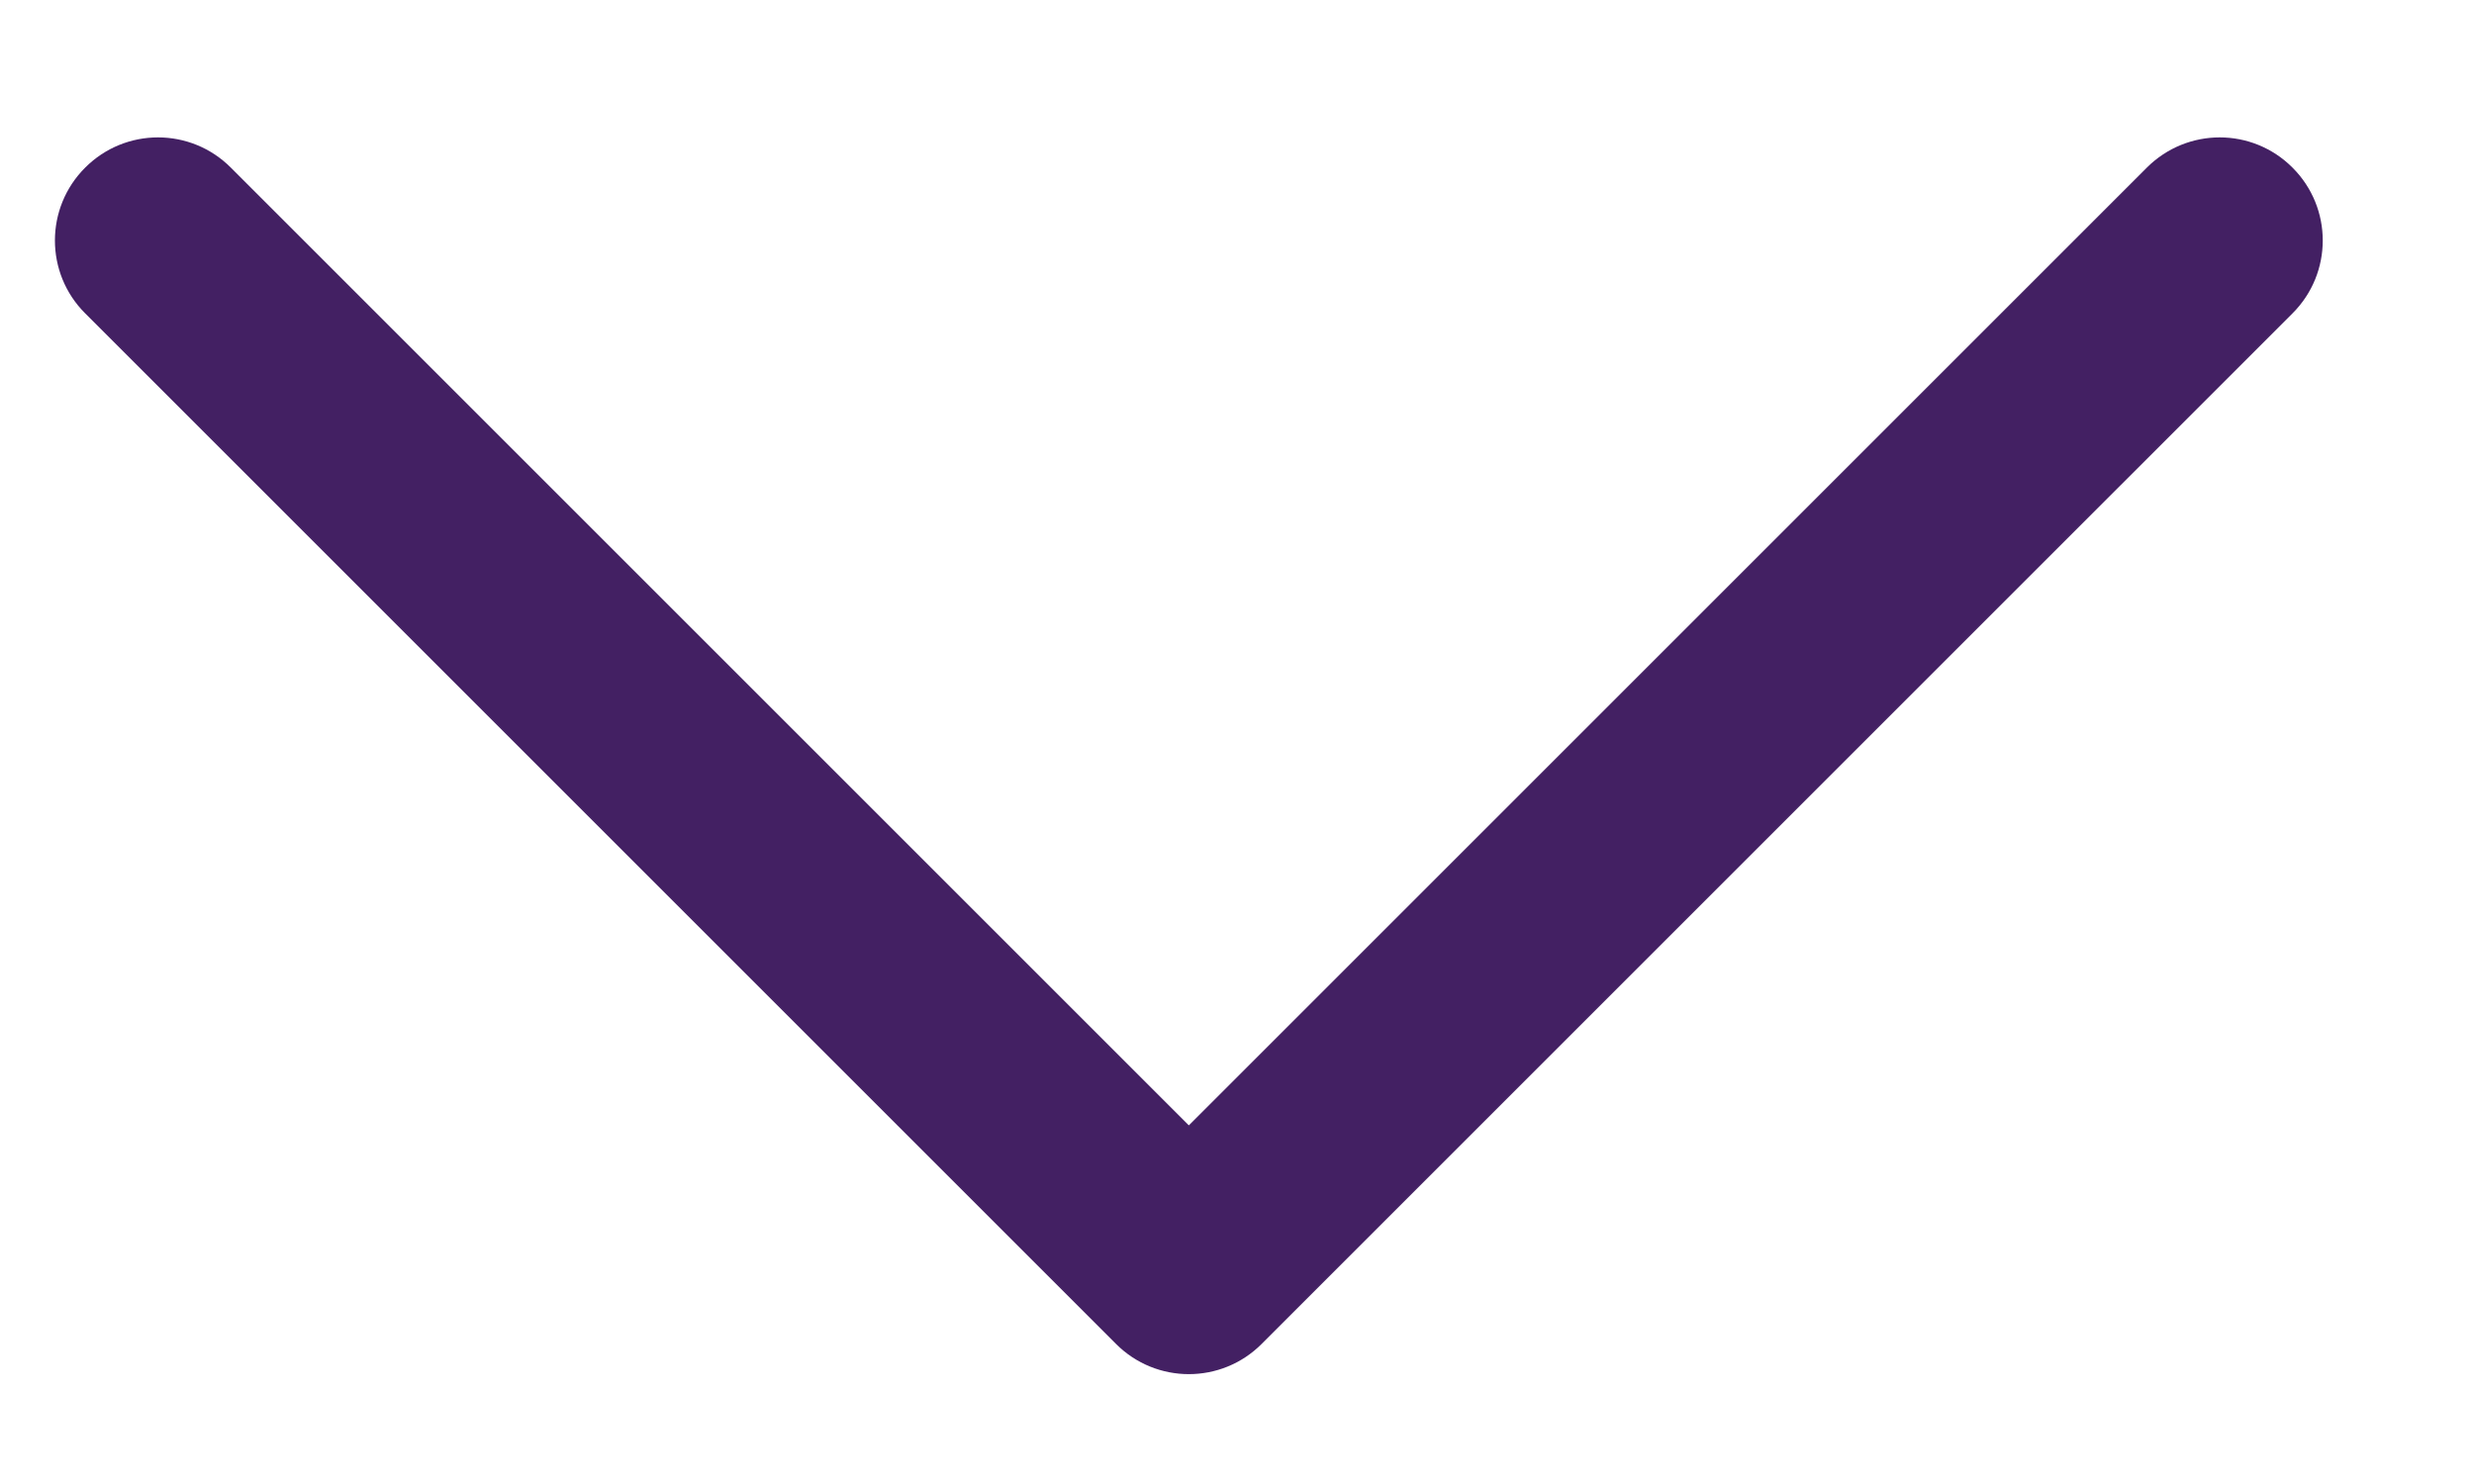
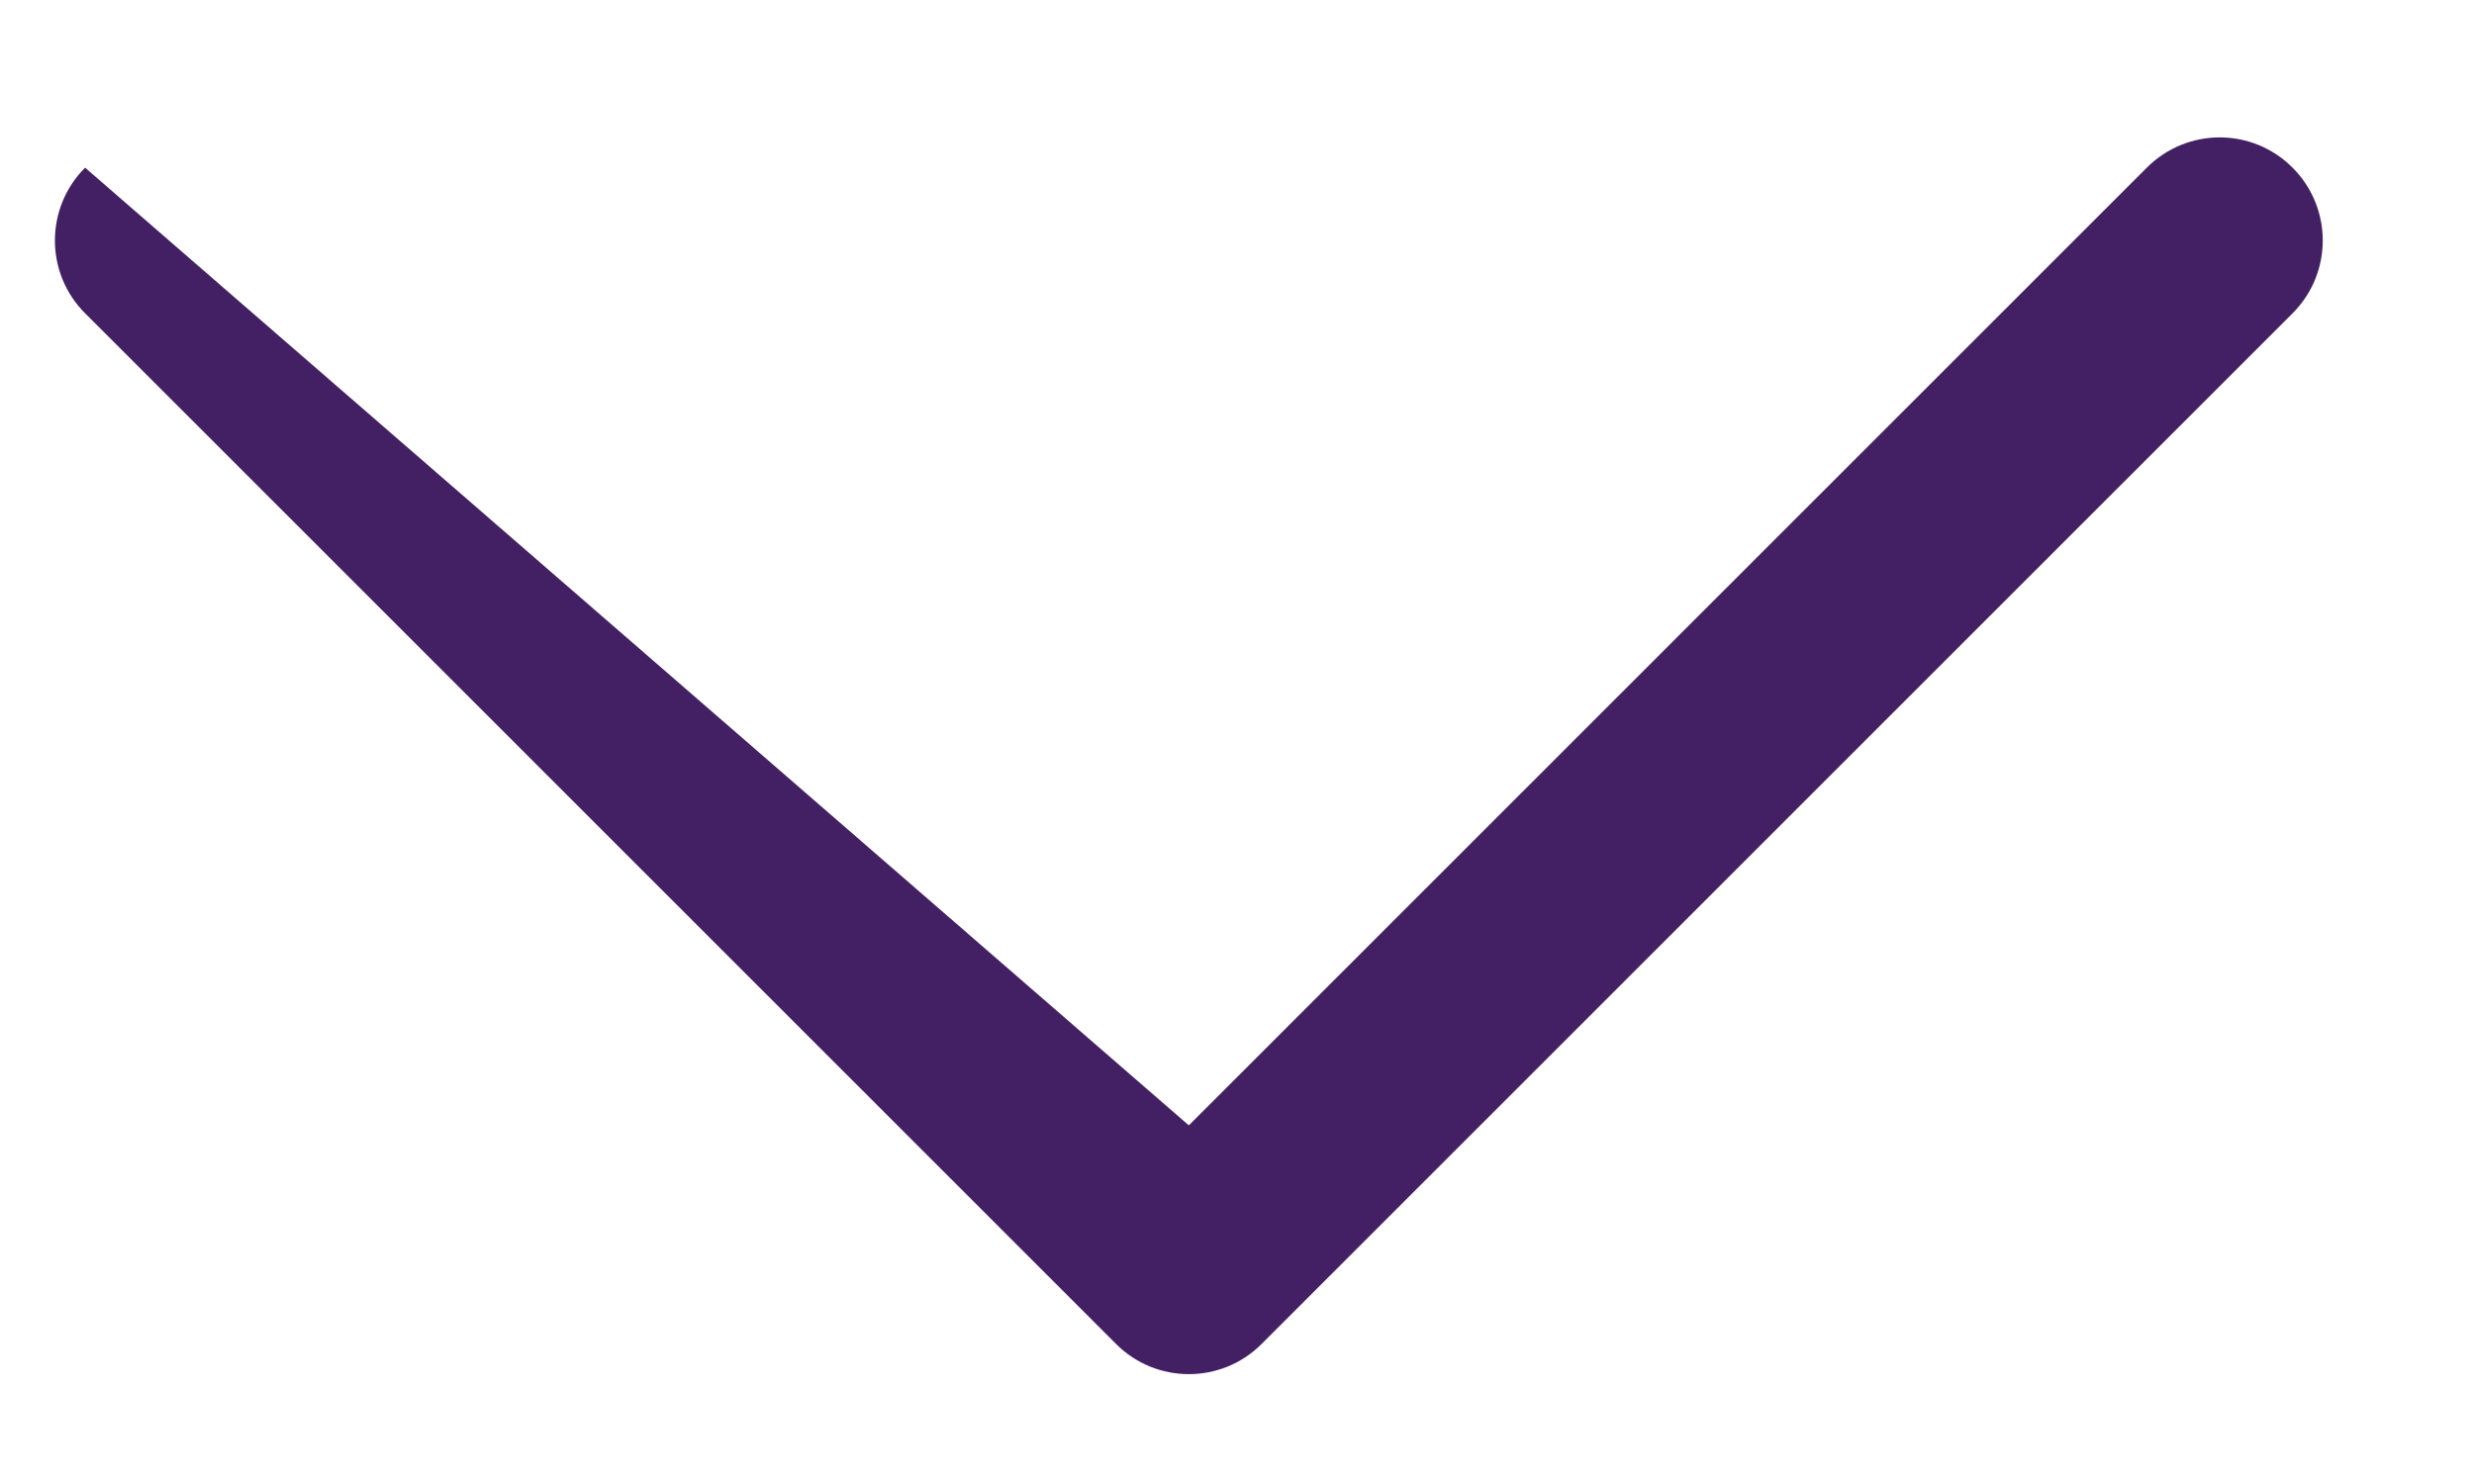
<svg xmlns="http://www.w3.org/2000/svg" width="15" height="9" viewBox="0 0 15 9" fill="none">
-   <path d="M0.516 1.017C0.76 0.772 1.156 0.772 1.4 1.017L7.208 6.825L13.016 1.017C13.261 0.772 13.656 0.772 13.9 1.017C14.144 1.261 14.144 1.656 13.9 1.9L7.65 8.15C7.406 8.395 7.01 8.395 6.766 8.15L0.516 1.9C0.272 1.656 0.272 1.261 0.516 1.017Z" fill="#432063" />
+   <path d="M0.516 1.017L7.208 6.825L13.016 1.017C13.261 0.772 13.656 0.772 13.9 1.017C14.144 1.261 14.144 1.656 13.9 1.9L7.65 8.15C7.406 8.395 7.01 8.395 6.766 8.15L0.516 1.9C0.272 1.656 0.272 1.261 0.516 1.017Z" fill="#432063" />
</svg>